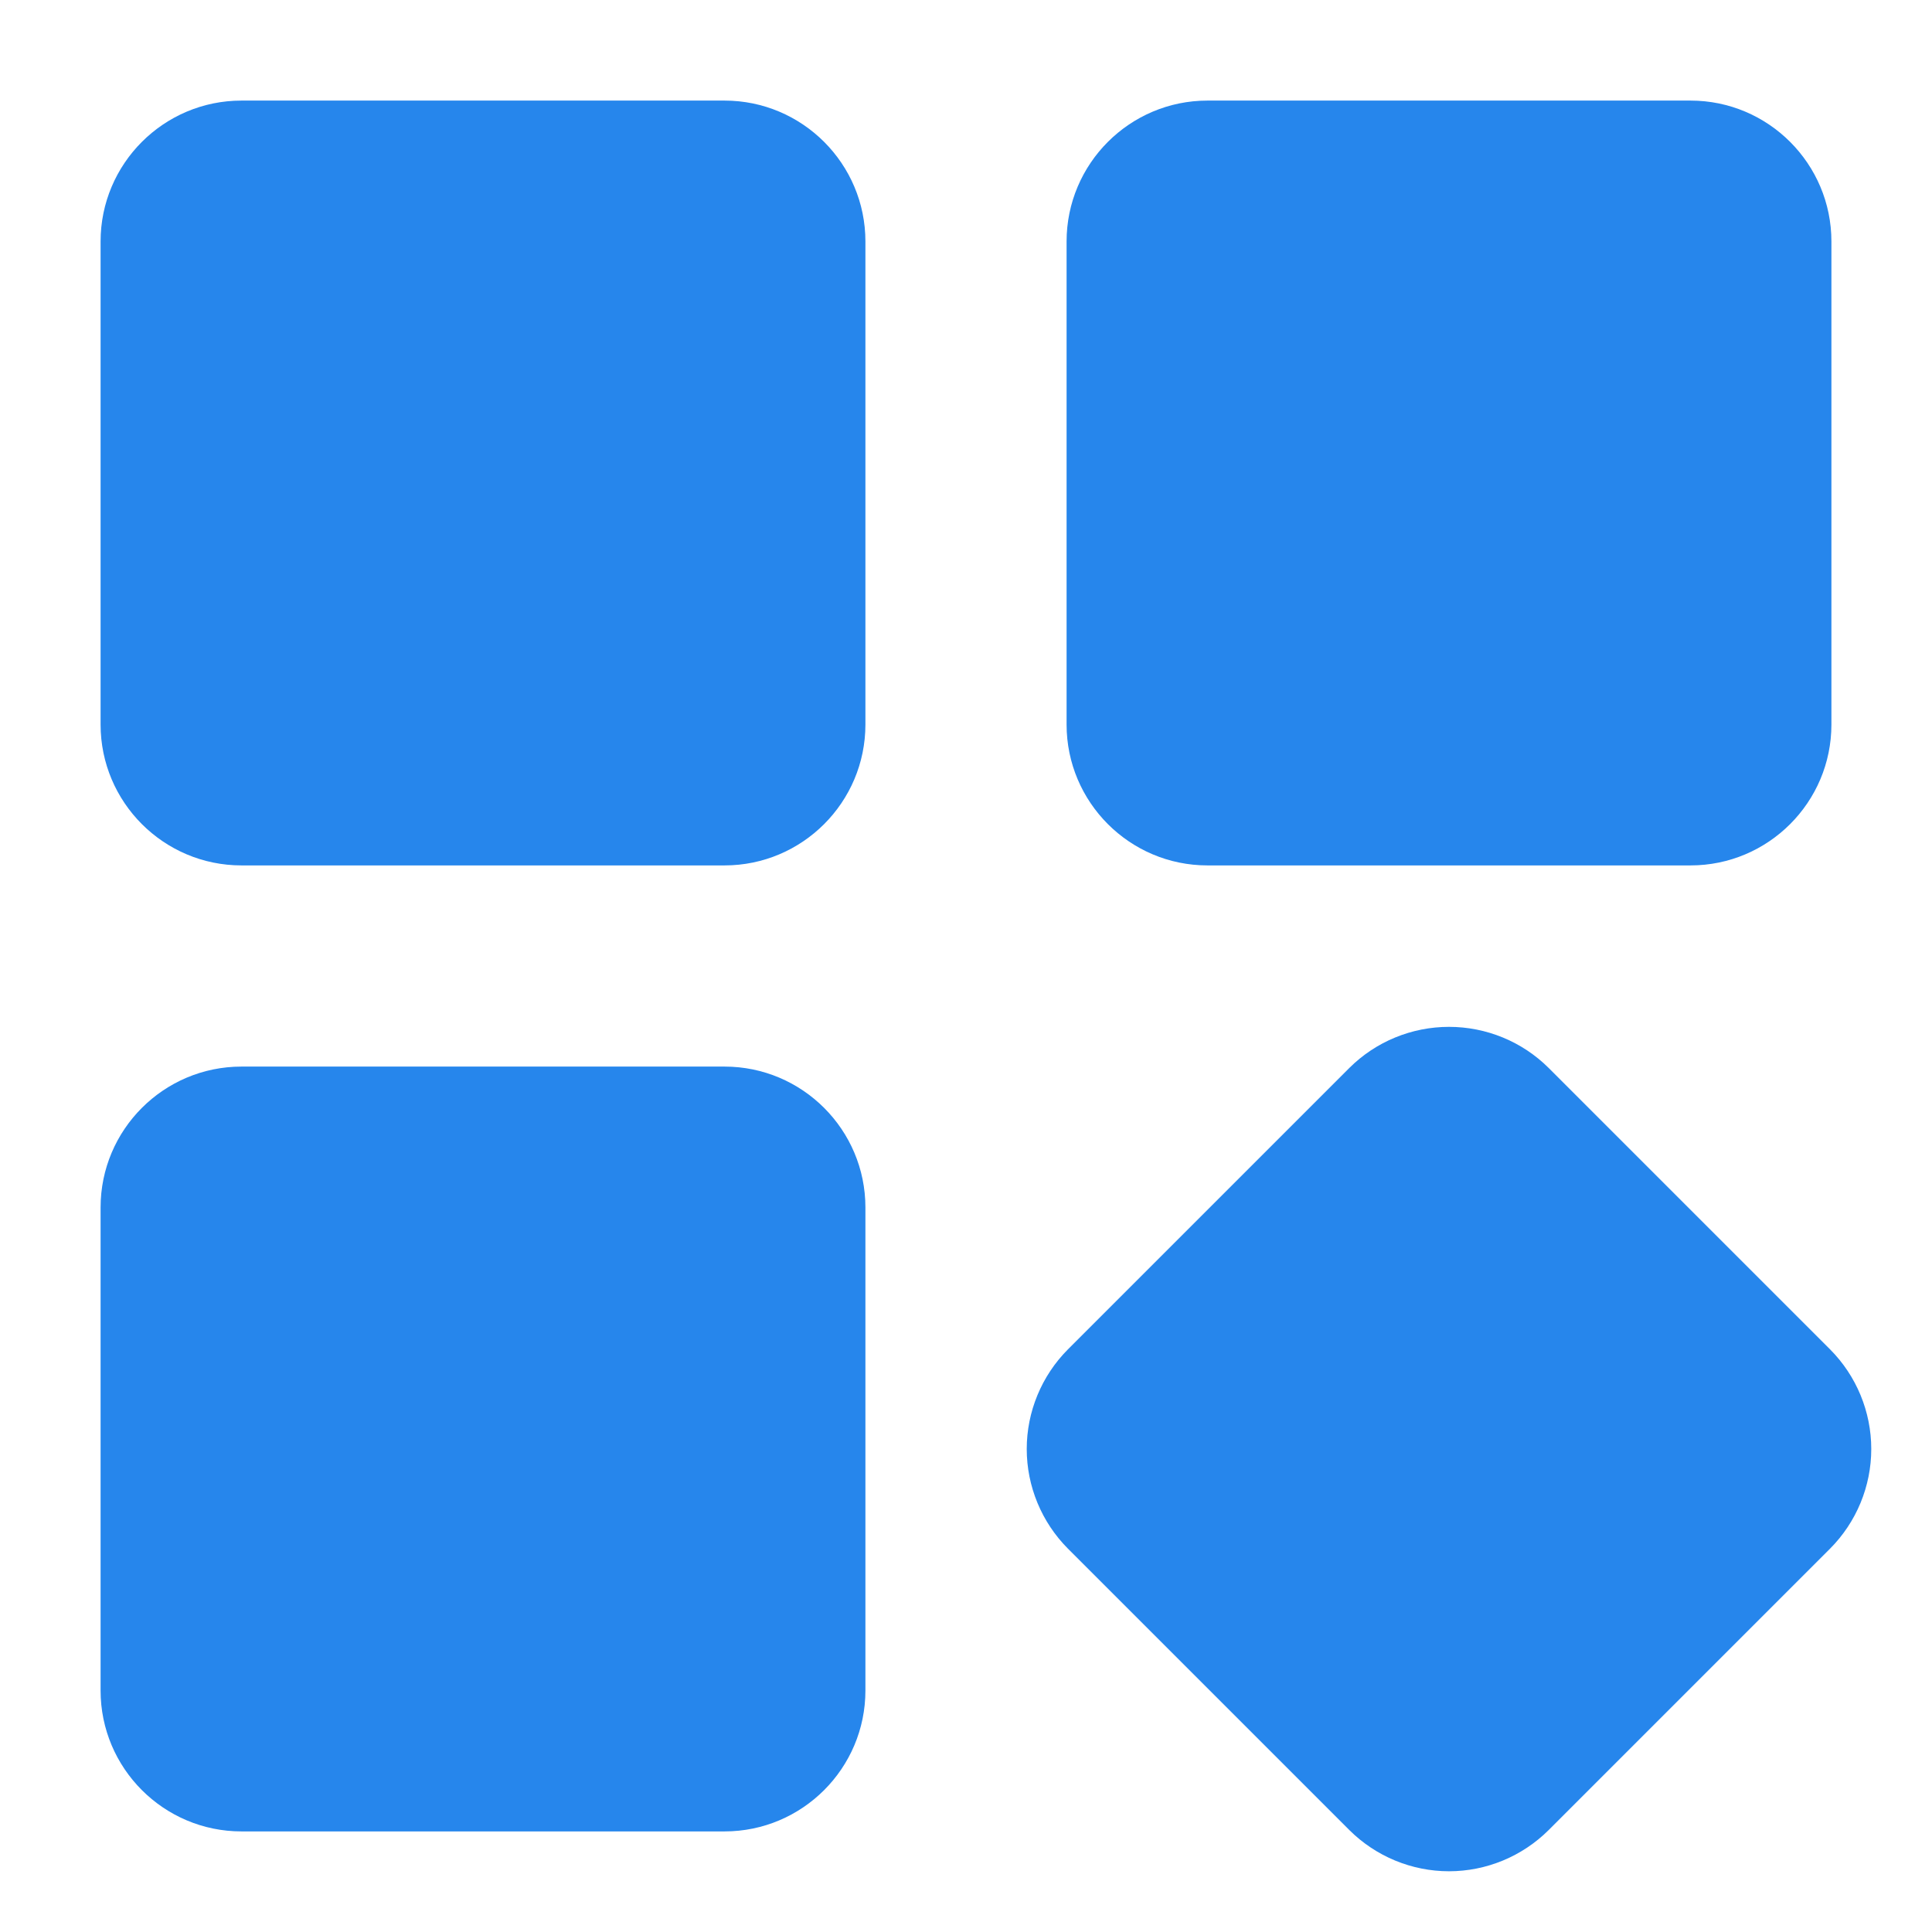
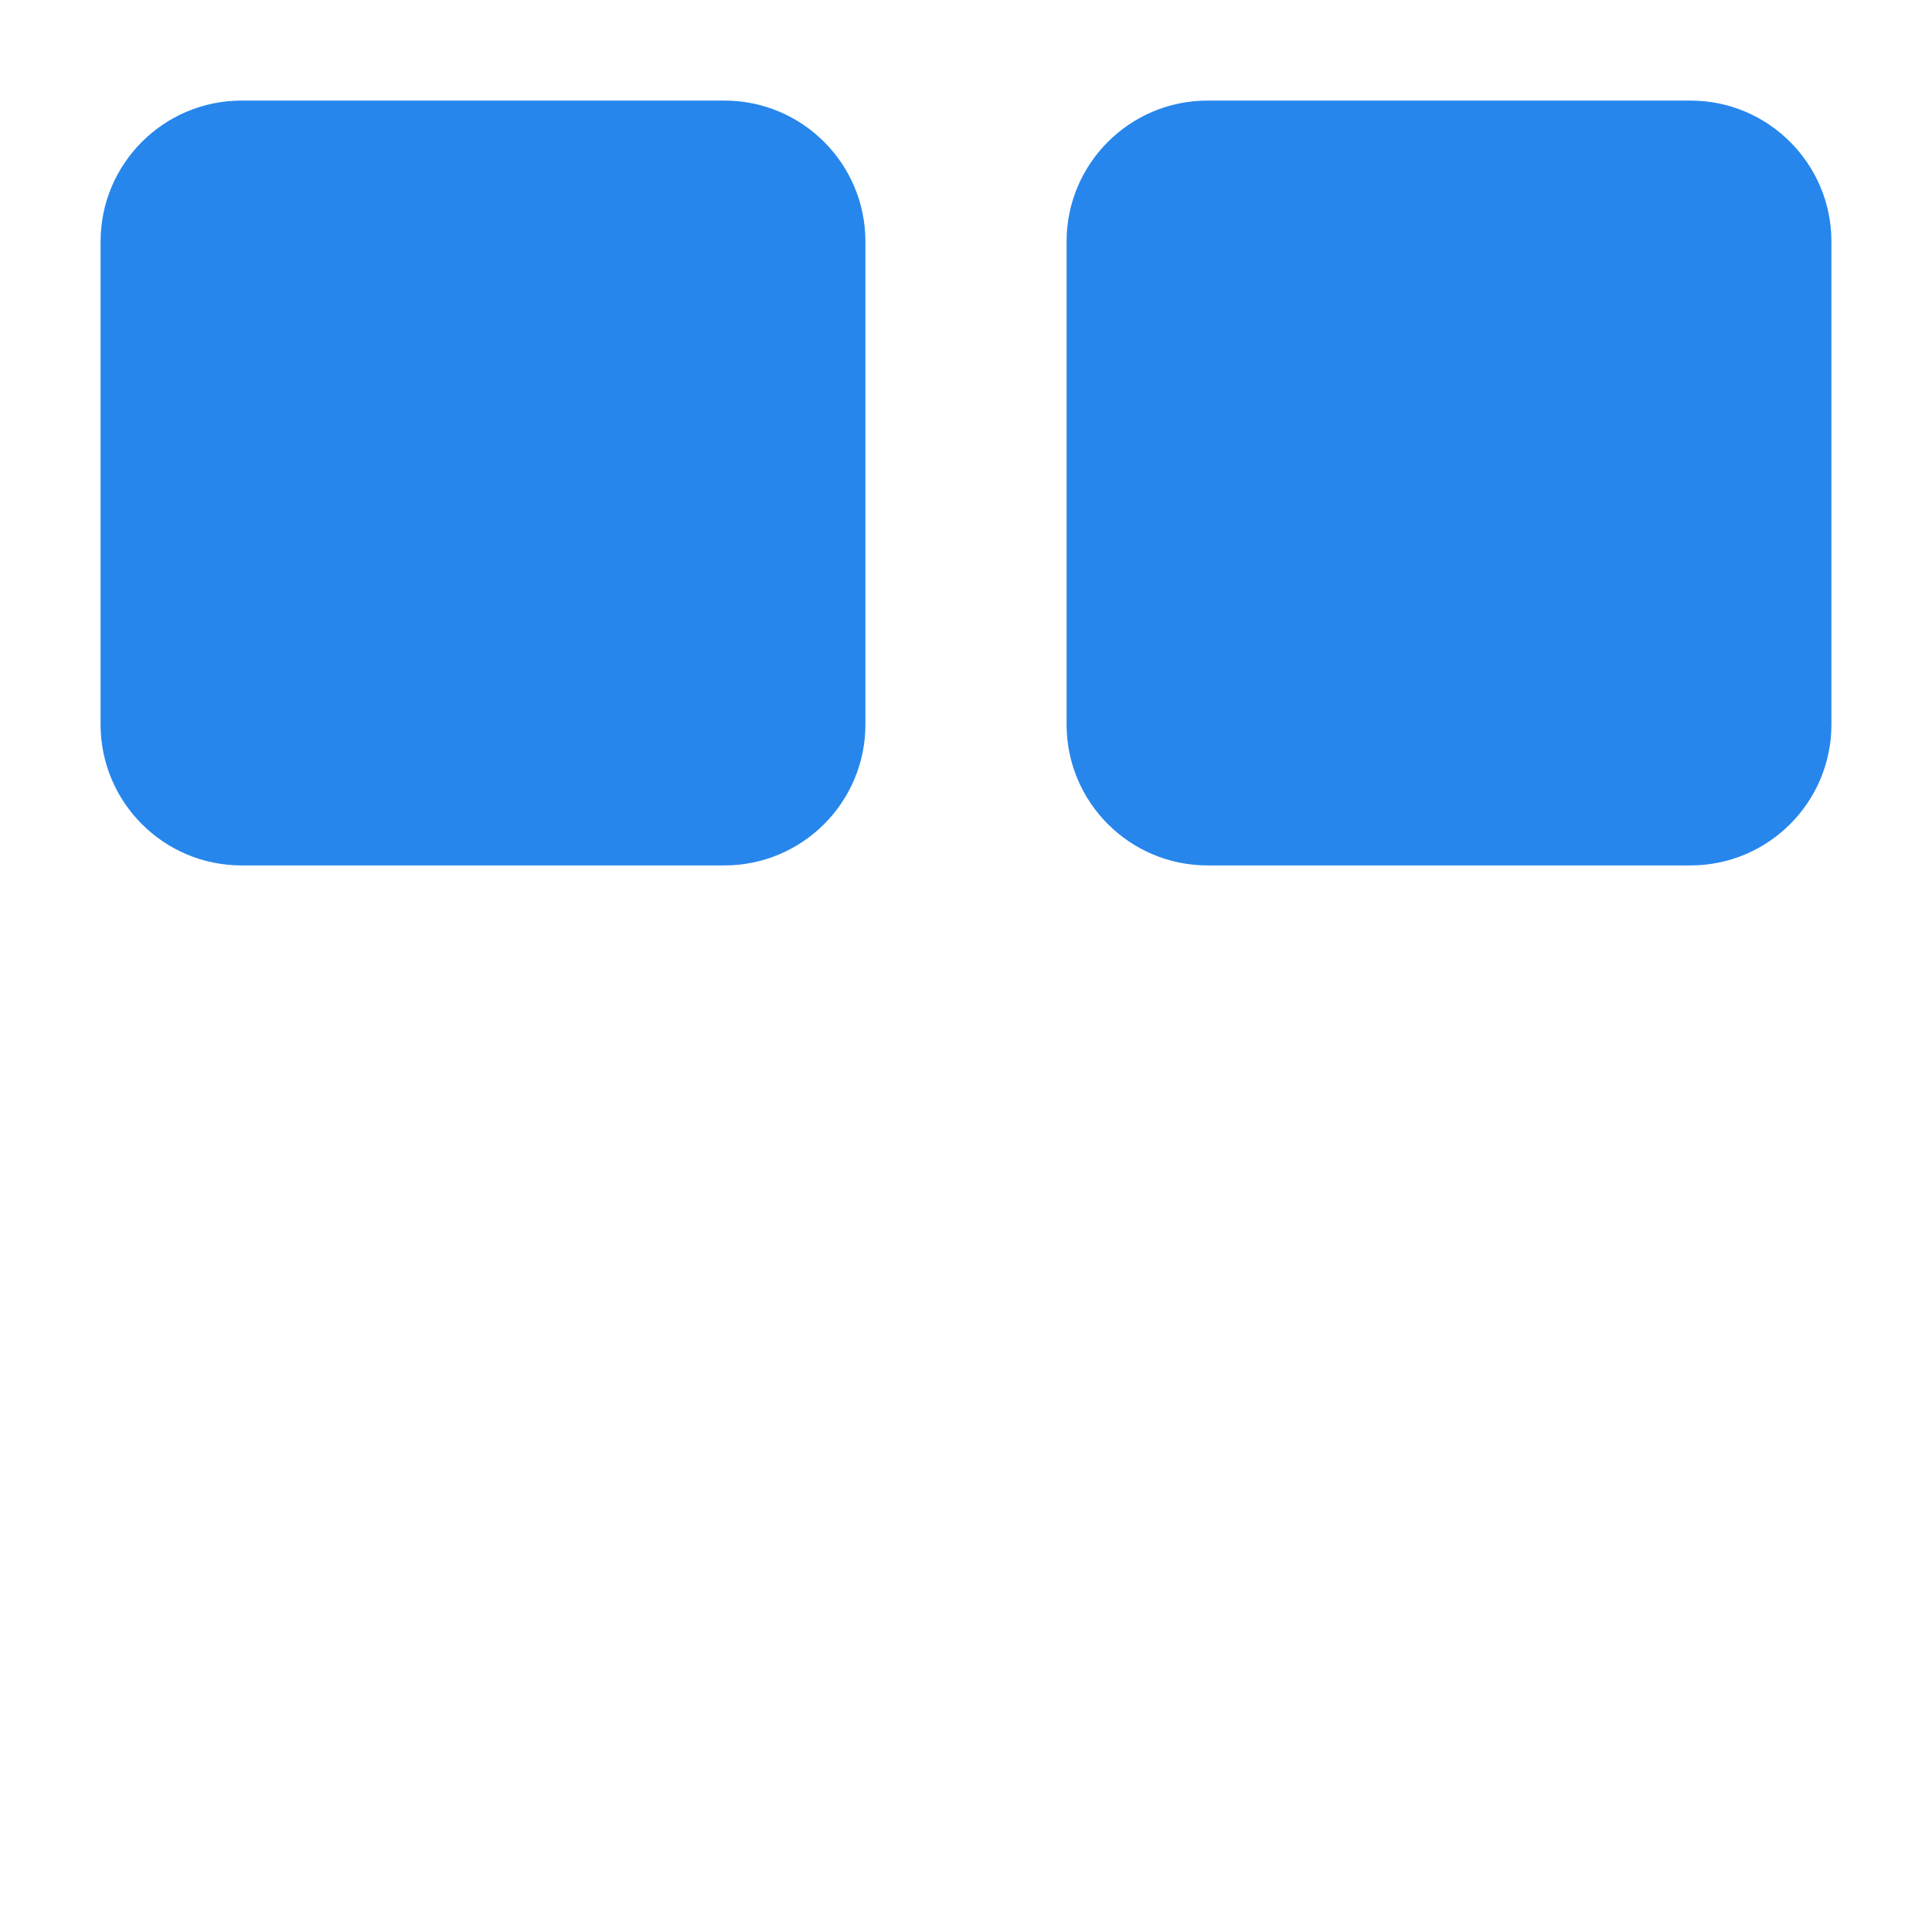
<svg xmlns="http://www.w3.org/2000/svg" width="16" height="16" viewBox="0 0 16 16" fill="none">
  <path d="M14 0.833H10C9.356 0.833 8.833 1.356 8.833 2V6C8.833 6.644 9.356 7.167 10 7.167H14C14.644 7.167 15.167 6.644 15.167 6V2C15.167 1.356 14.644 0.833 14 0.833Z" fill="#2686EC" />
-   <path d="M15.156 11.175L12.825 8.844C12.606 8.626 12.309 8.504 12 8.504C11.691 8.504 11.394 8.626 11.175 8.844L8.844 11.175C8.626 11.394 8.503 11.691 8.503 12C8.503 12.309 8.626 12.606 8.844 12.825L11.175 15.156C11.394 15.374 11.691 15.497 12 15.497C12.309 15.497 12.606 15.374 12.825 15.156L15.156 12.825C15.374 12.606 15.497 12.309 15.497 12C15.497 11.691 15.374 11.394 15.156 11.175Z" fill="#2686EC" />
  <path d="M6 0.833H2C1.356 0.833 0.833 1.356 0.833 2V6C0.833 6.644 1.356 7.167 2 7.167H6C6.644 7.167 7.167 6.644 7.167 6V2C7.167 1.356 6.644 0.833 6 0.833Z" fill="#2686EC" />
-   <path d="M6 8.833H2C1.356 8.833 0.833 9.356 0.833 10V14C0.833 14.644 1.356 15.167 2 15.167H6C6.644 15.167 7.167 14.644 7.167 14V10C7.167 9.356 6.644 8.833 6 8.833Z" fill="#2686EC" />
</svg>